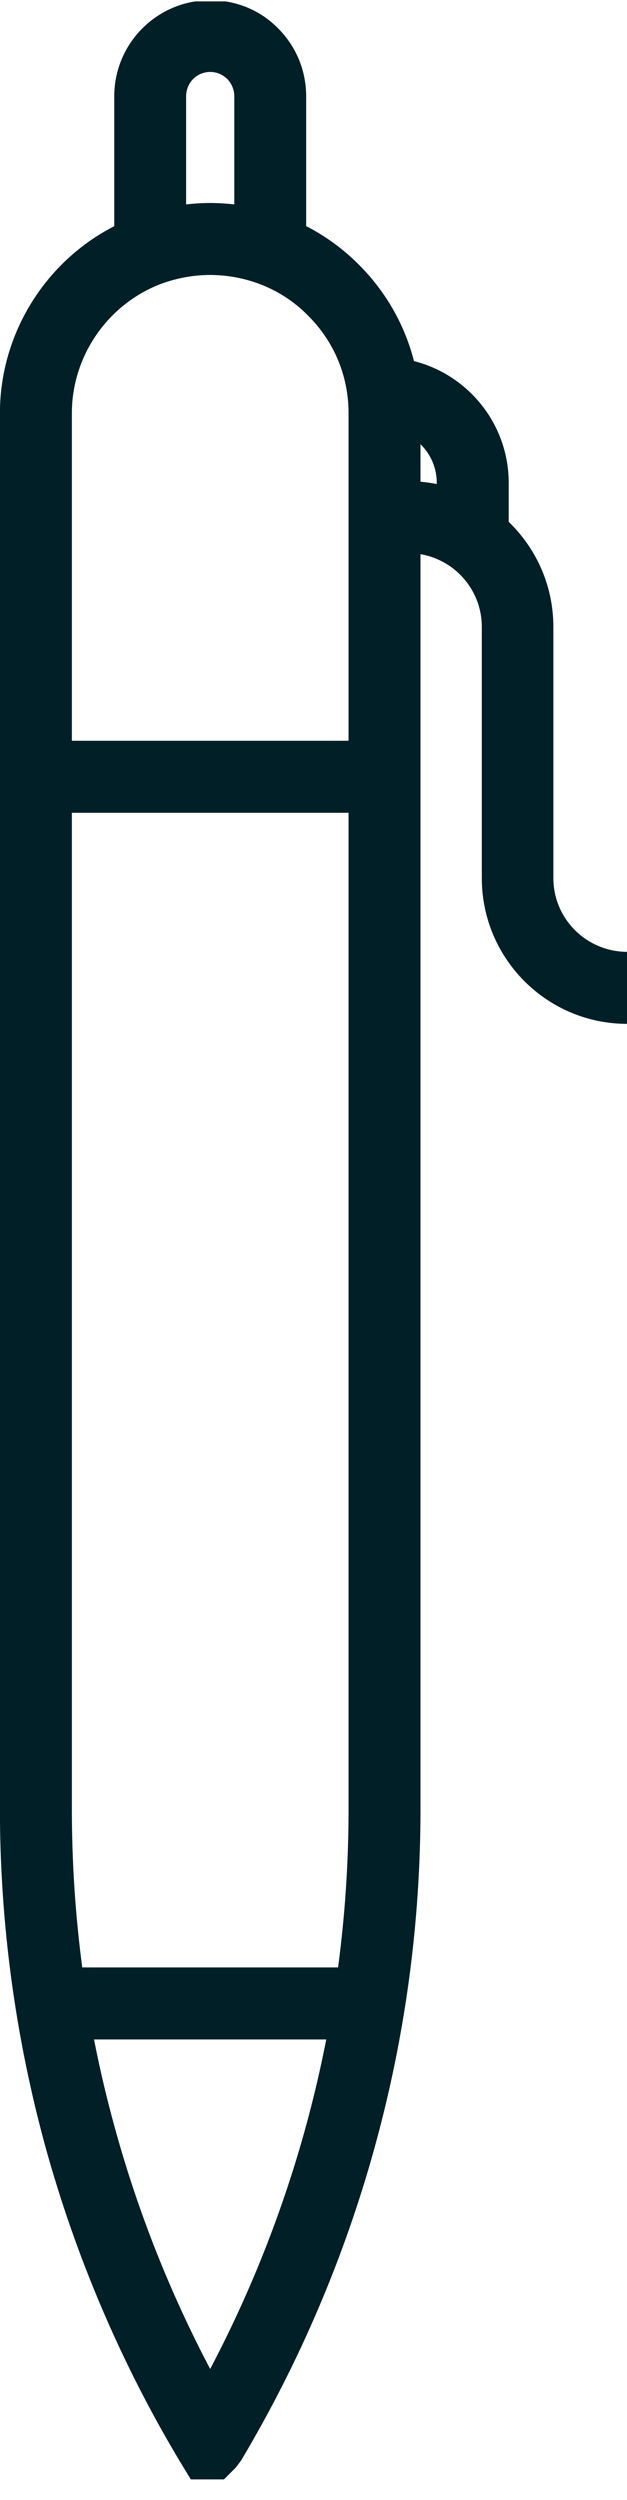
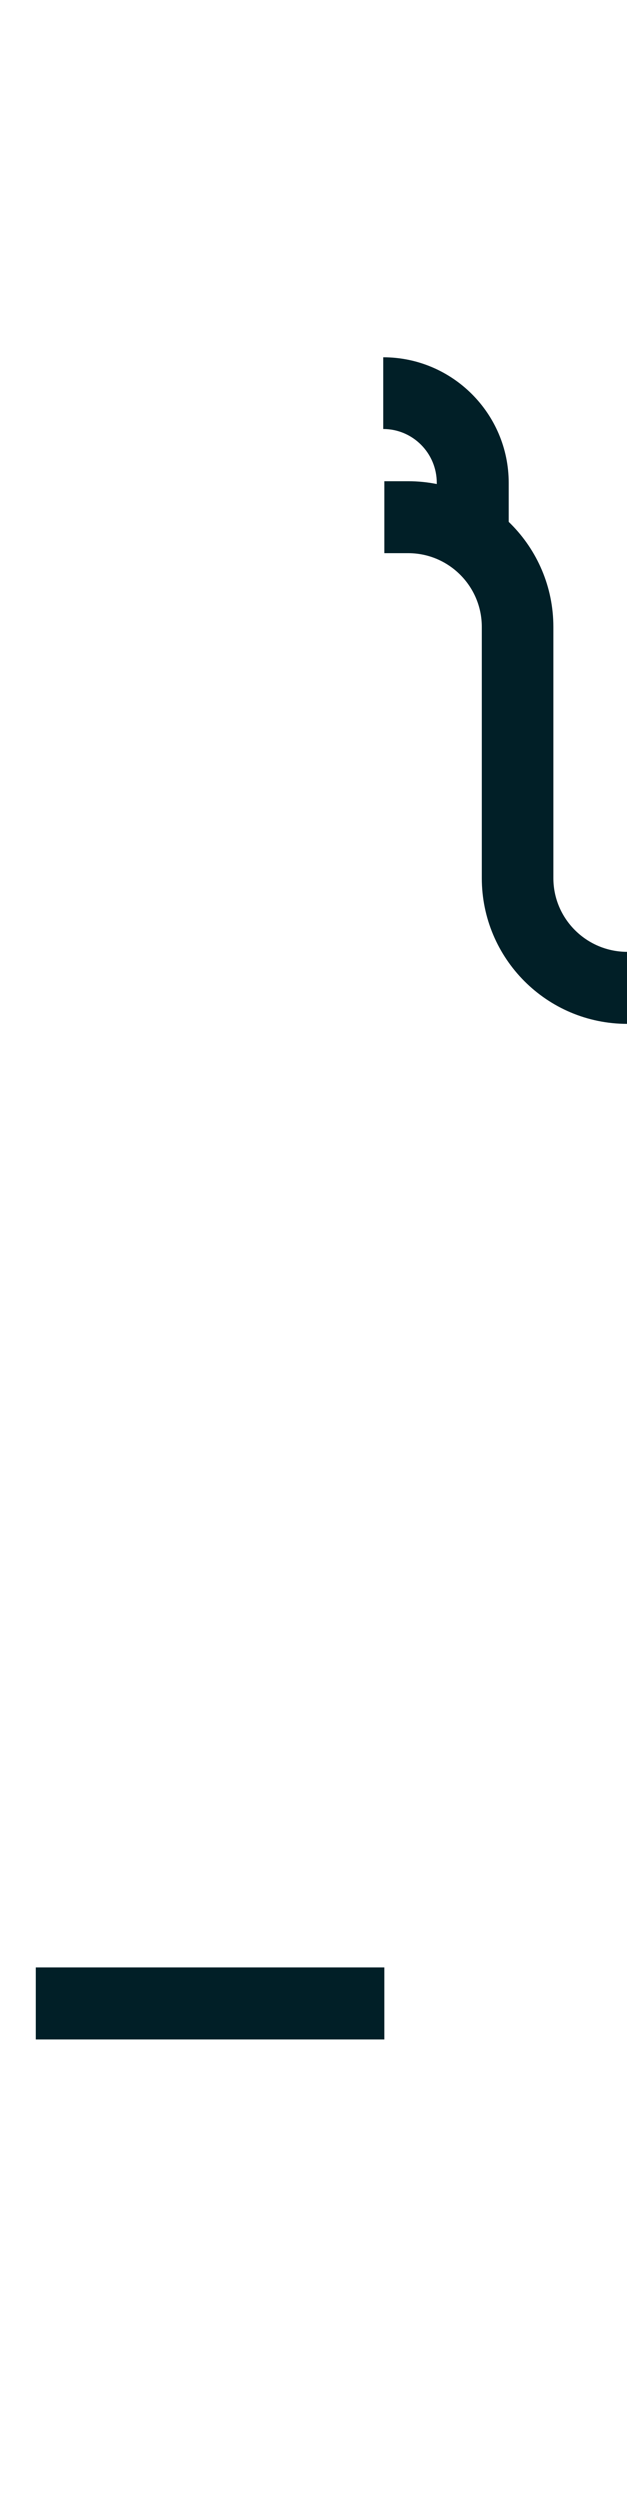
<svg xmlns="http://www.w3.org/2000/svg" zoomAndPan="magnify" preserveAspectRatio="xMidYMid meet" version="1.0" viewBox="183.2 170.45 8.55 34.05">
  <defs>
    <clipPath id="680093131d">
-       <path d="M 183.137 173 L 189 173 L 189 204.219 L 183.137 204.219 Z M 183.137 173 " clip-rule="nonzero" />
-     </clipPath>
+       </clipPath>
    <clipPath id="7564399ab5">
-       <path d="M 183.137 180 L 189 180 L 189 182 L 183.137 182 Z M 183.137 180 " clip-rule="nonzero" />
-     </clipPath>
+       </clipPath>
    <clipPath id="0c54698491">
      <path d="M 183.137 197 L 189 197 L 189 199 L 183.137 199 Z M 183.137 197 " clip-rule="nonzero" />
    </clipPath>
    <clipPath id="1dbc855f09">
-       <path d="M 184 170.469 L 188 170.469 L 188 175 L 184 175 Z M 184 170.469 " clip-rule="nonzero" />
-     </clipPath>
+       </clipPath>
  </defs>
  <g clip-path="url(#680093131d)">
-     <path fill="#011f27" d="M 186.066 174.195 C 185.844 174.195 185.625 174.234 185.414 174.309 C 184.676 174.582 184.18 175.293 184.18 176.078 L 184.18 195.086 C 184.18 196.559 184.375 198.02 184.766 199.43 C 185.078 200.566 185.516 201.672 186.066 202.715 C 187.301 200.371 187.953 197.754 187.953 195.09 L 187.953 176.078 C 187.953 175.574 187.758 175.102 187.398 174.746 C 187.207 174.551 186.973 174.402 186.715 174.309 C 186.508 174.234 186.285 174.195 186.066 174.195 Z M 185.973 204.5 L 185.645 203.961 C 184.848 202.629 184.234 201.188 183.82 199.691 C 183.41 198.195 183.199 196.648 183.199 195.086 L 183.199 176.078 C 183.199 174.883 183.953 173.801 185.078 173.391 C 185.719 173.156 186.414 173.16 187.051 173.387 C 187.449 173.535 187.797 173.758 188.094 174.055 C 188.633 174.594 188.934 175.312 188.934 176.078 L 188.934 195.09 C 188.934 198.215 188.086 201.281 186.488 203.961 L 186.418 204.055 L 185.973 204.5 " fill-opacity="1" fill-rule="nonzero" />
-   </g>
+     </g>
  <g clip-path="url(#7564399ab5)">
-     <path fill="#011f27" d="M 188.441 181.52 L 183.688 181.52 L 183.688 180.539 L 188.441 180.539 L 188.441 181.52 " fill-opacity="1" fill-rule="nonzero" />
-   </g>
+     </g>
  <g clip-path="url(#0c54698491)">
    <path fill="#011f27" d="M 188.441 198.227 L 183.688 198.227 L 183.688 197.246 L 188.441 197.246 L 188.441 198.227 " fill-opacity="1" fill-rule="nonzero" />
  </g>
  <g clip-path="url(#1dbc855f09)">
    <path fill="#011f27" d="M 186.066 173.215 C 186.176 173.215 186.285 173.223 186.395 173.234 L 186.395 171.762 C 186.395 171.672 186.359 171.59 186.301 171.527 C 186.254 171.484 186.18 171.43 186.066 171.43 C 185.883 171.43 185.738 171.578 185.738 171.762 L 185.738 173.234 C 185.848 173.223 185.957 173.215 186.066 173.215 Z M 187.375 174.547 L 186.719 174.309 C 186.297 174.156 185.84 174.156 185.414 174.309 L 184.758 174.547 L 184.758 171.762 C 184.758 171.039 185.344 170.453 186.066 170.453 C 186.418 170.453 186.746 170.586 186.992 170.836 C 187.238 171.082 187.375 171.41 187.375 171.762 L 187.375 174.547 " fill-opacity="1" fill-rule="nonzero" />
  </g>
  <path fill="#011f27" d="M 191.754 184.395 C 190.656 184.395 189.77 183.504 189.77 182.41 L 189.77 178.988 C 189.77 178.434 189.32 177.984 188.766 177.984 L 188.441 177.984 L 188.441 177.004 L 188.766 177.004 C 189.859 177.004 190.746 177.895 190.746 178.988 L 190.746 182.41 C 190.746 182.965 191.199 183.414 191.754 183.414 L 191.754 184.395 " fill-opacity="1" fill-rule="nonzero" />
  <path fill="#011f27" d="M 190.137 177.785 L 189.156 177.785 L 189.156 177.027 C 189.156 176.621 188.828 176.293 188.426 176.293 L 188.426 175.316 C 189.367 175.316 190.137 176.082 190.137 177.027 L 190.137 177.785 " fill-opacity="1" fill-rule="nonzero" />
</svg>